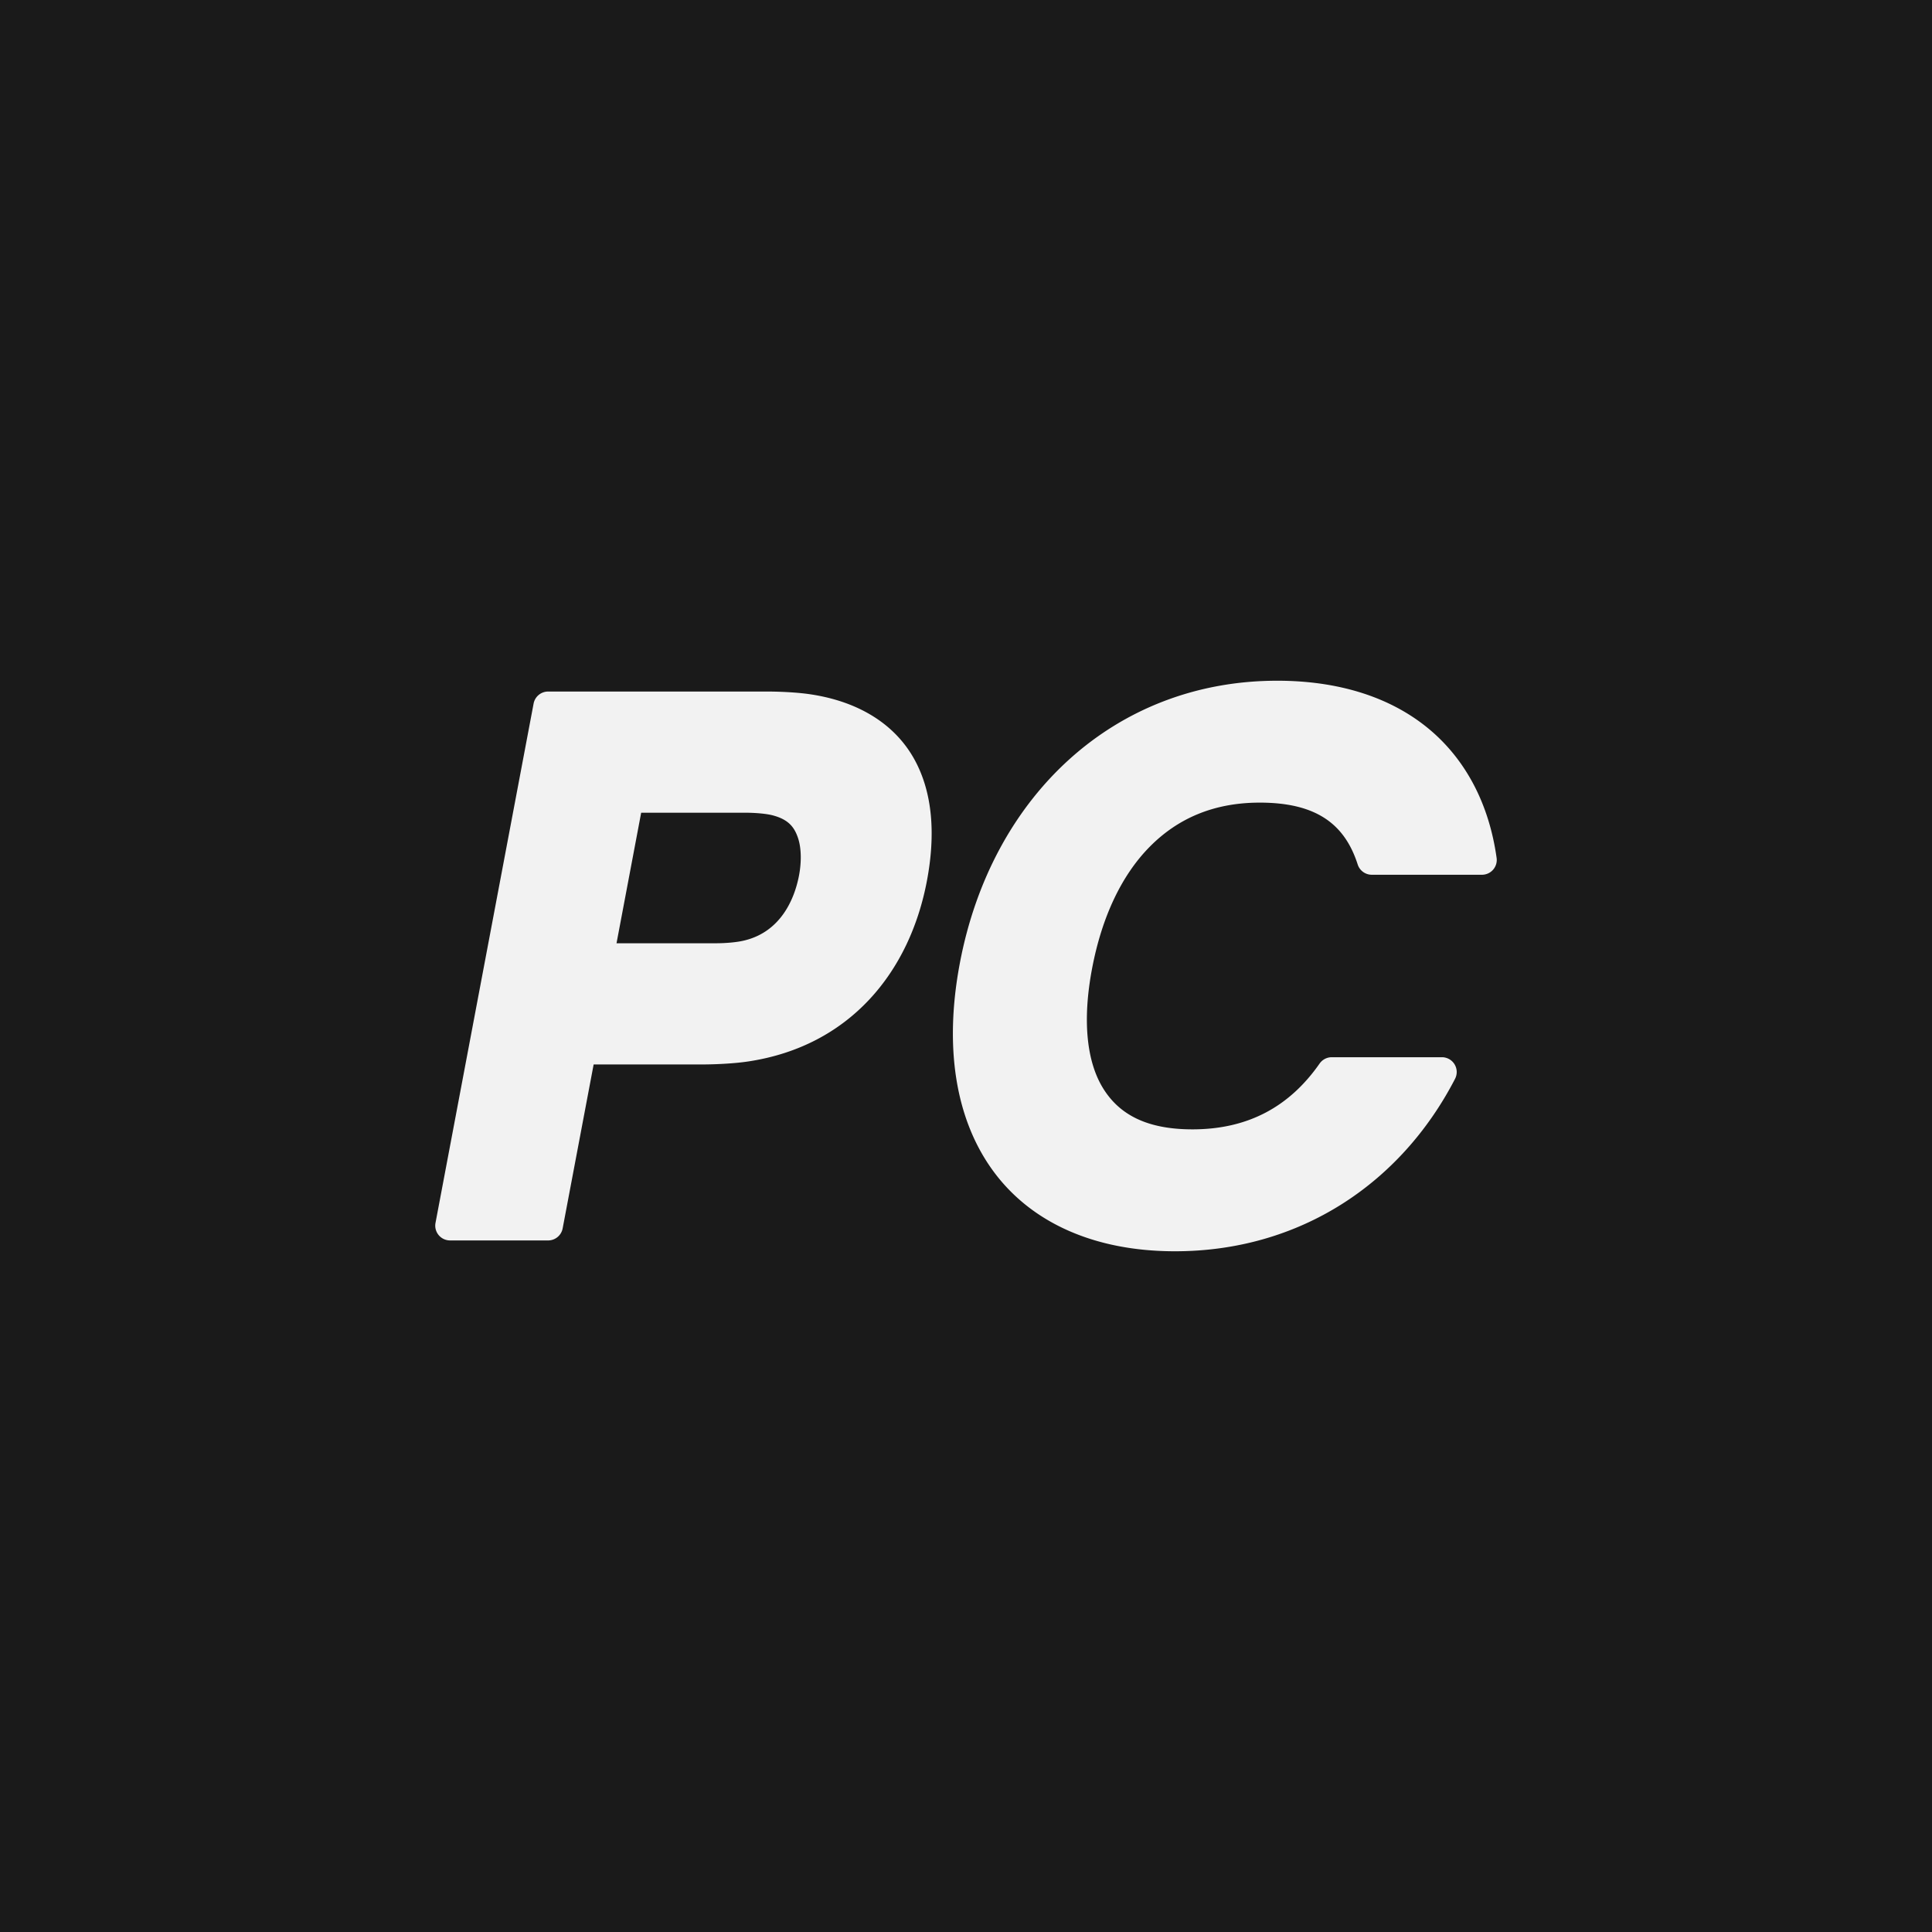
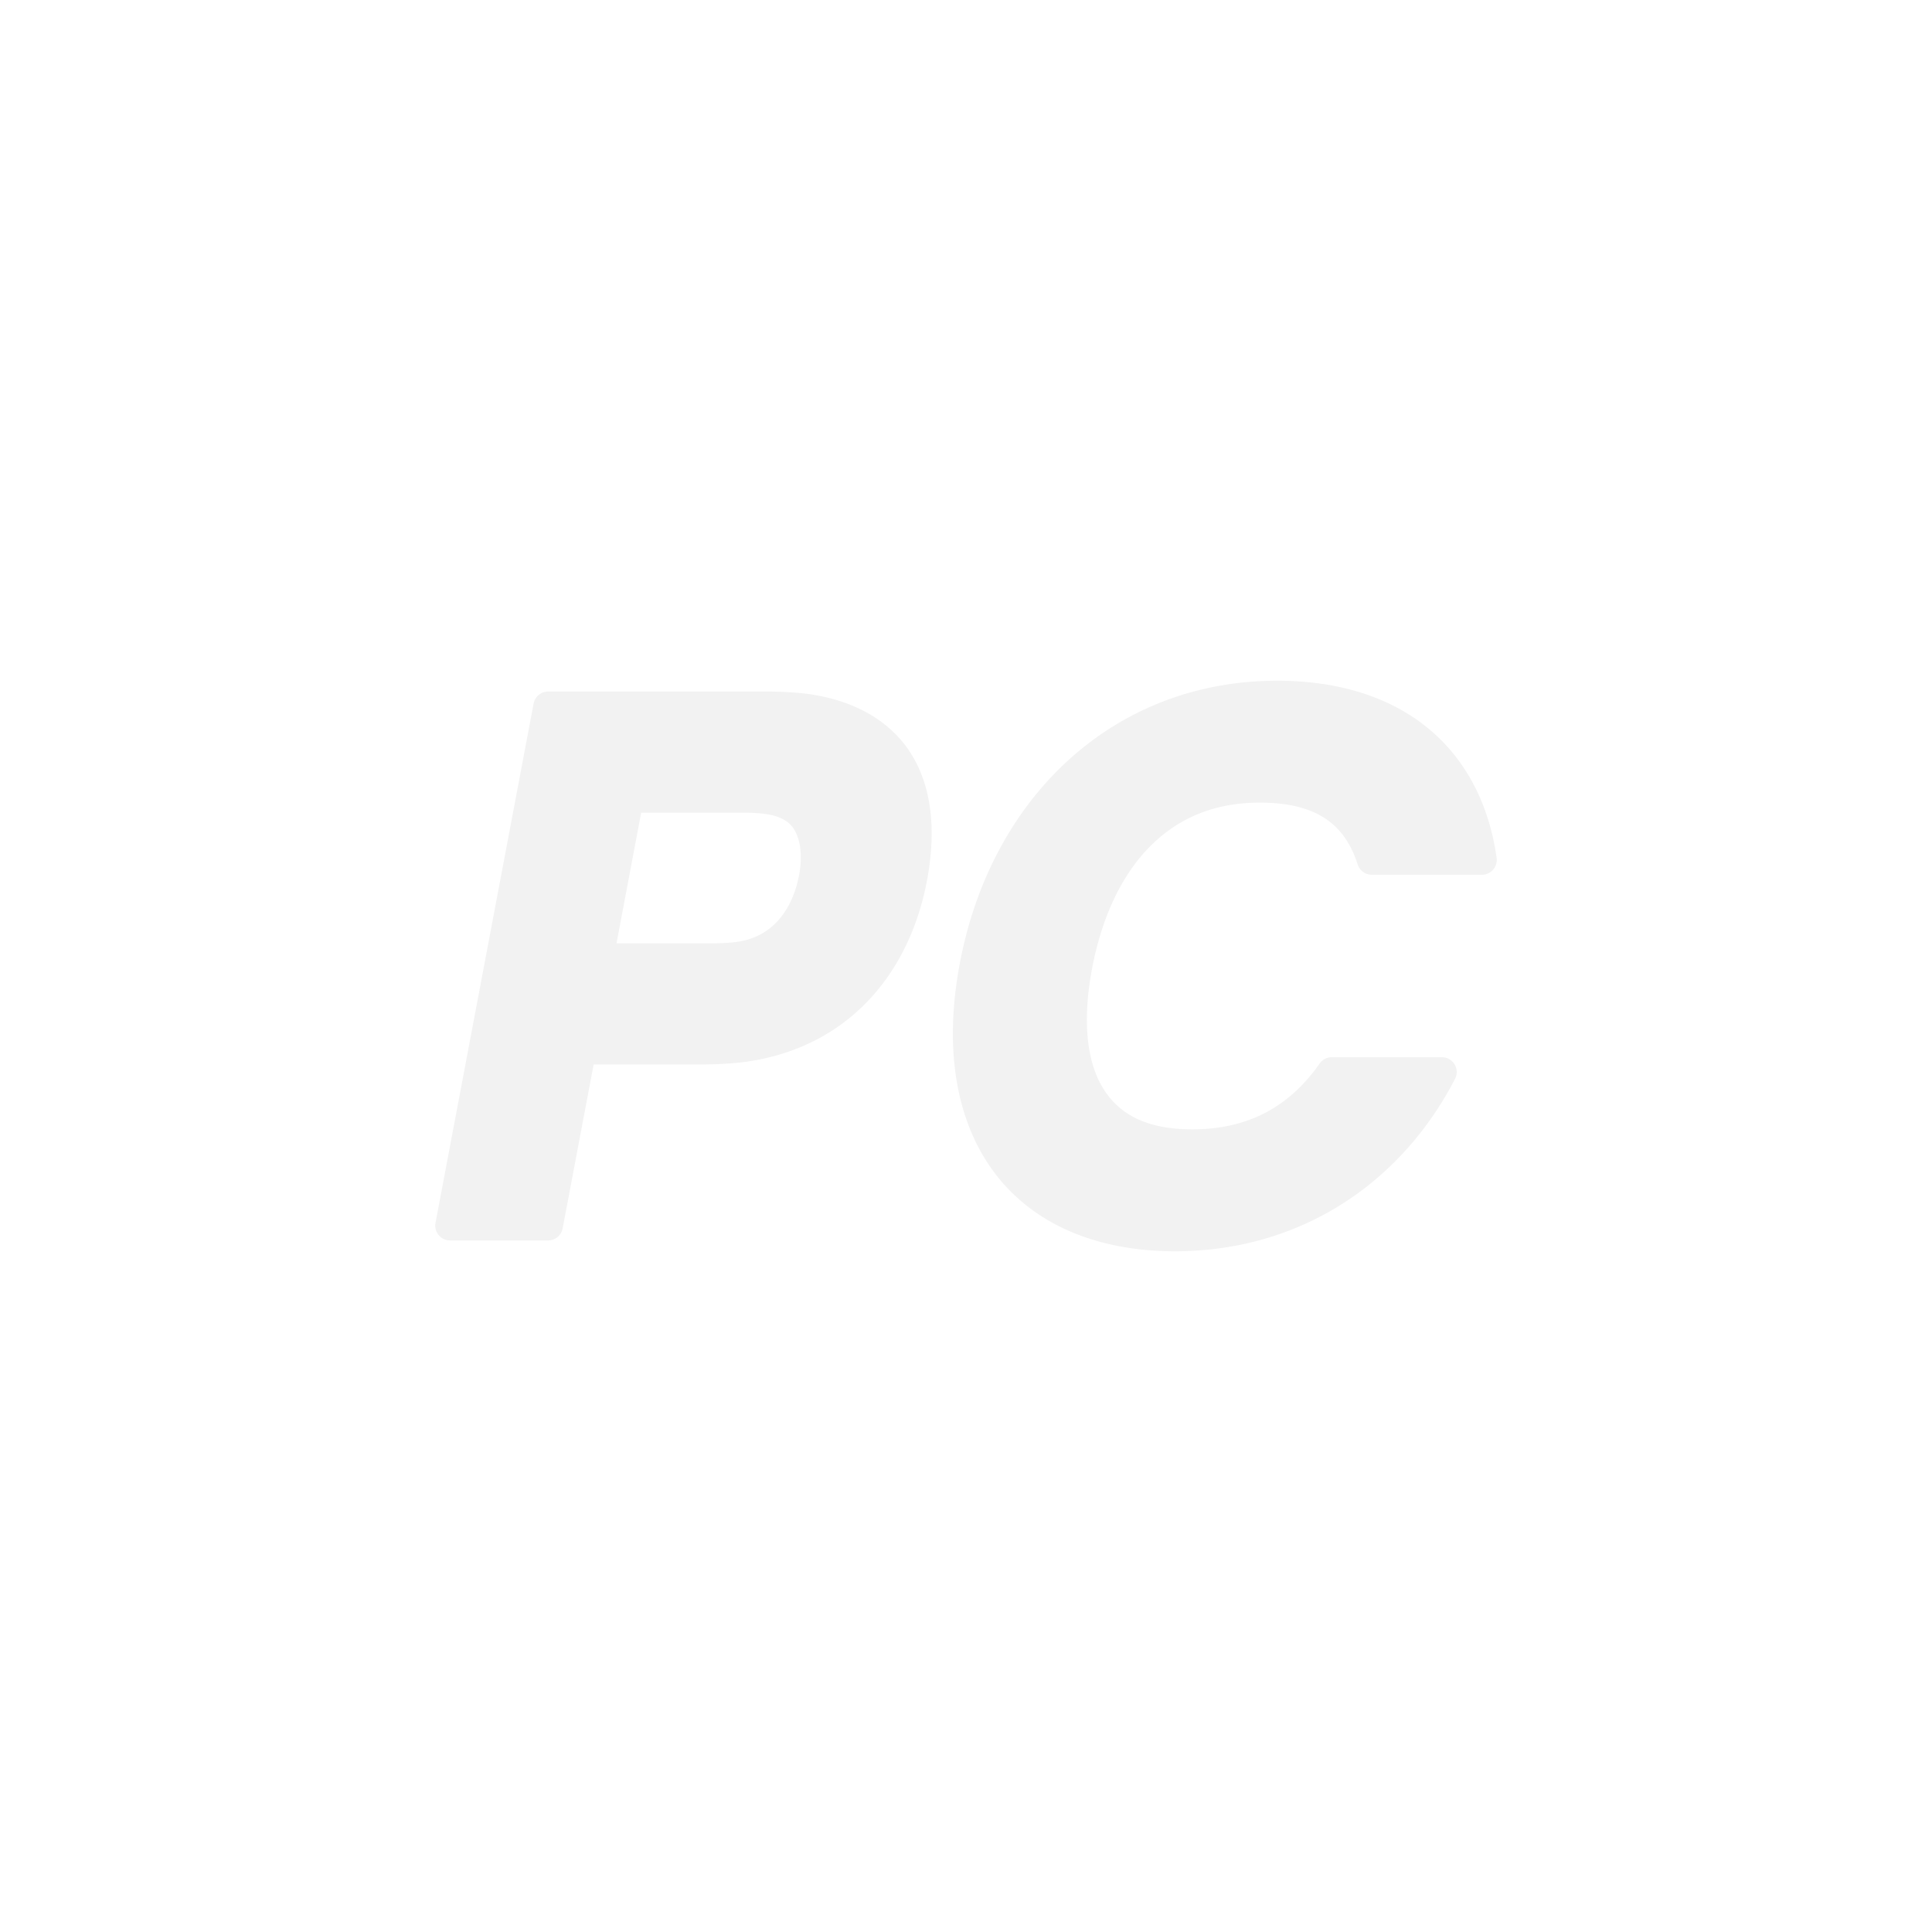
<svg xmlns="http://www.w3.org/2000/svg" width="512" height="512" viewBox="0 0 512 512" version="1.1" id="pitcrew-favicon">
-   <rect style="fill:#1a1a1a" id="rect1" width="512" height="512" x="0" y="0" />
  <path id="path1" style="fill:#f2f2f2" d="m 338.464,180.4 c -43.114,0 -75.734,30.584 -84.1,74.873 -4.183,22.144 -1.197,41.253 8.75,54.928 9.947,13.675 26.712,21.398 48.27,21.398 32.933,0 59.784,-17.802 74.221,-45.701 a 3.92,3.92 0 0 0 -3.482,-5.723 h -29.199 a 3.92,3.92 0 0 0 -3.215,1.676 c -7.849,11.241 -18.729,17.439 -33.701,17.439 -12.168,0 -19.457,-3.971 -23.734,-10.977 -4.277,-7.005 -5.473,-17.822 -2.873,-31.588 2.6,-13.766 7.867,-24.815 15.295,-32.332 7.428,-7.517 16.976,-11.69 29.145,-11.69 14.969,0 22.52,5.657 25.963,16.393 a 3.92,3.92 0 0 0 3.73,2.723 h 29.203 a 3.92,3.92 0 0 0 3.881,-4.463 c -1.979,-14.17 -8.127,-26.088 -18.1,-34.309 -9.972,-8.221 -23.586,-12.648 -40.053,-12.649 z m -193.205,2.865 a 3.92,3.92 0 0 0 -3.85,3.193 l -25.996,137.625 a 3.92,3.92 0 0 0 3.85,4.646 h 25.996 a 3.92,3.92 0 0 0 3.85,-3.193 l 8.213,-43.445 h 28.861 c 2.685,0 8.031,-0.17 12.197,-0.808 26.751,-4.06 42.674,-23.558 47.268,-47.875 2.295,-12.149 1.576,-23.326 -3.359,-32.23 -4.934,-8.901 -14.137,-15.041 -26.969,-17.094 -3.981,-0.648 -9.088,-0.818 -11.951,-0.818 z m 24.658,32.117 h 27.719 c 2.491,0 5.712,0.252 7.482,0.787 a 3.92,3.92 0 0 0 0.047,0.014 c 3.856,1.109 5.369,3.069 6.318,5.893 0.949,2.824 0.895,6.596 0.275,9.879 -1.24,6.565 -4.972,14.813 -14.148,17.193 a 3.92,3.92 0 0 0 -0.039,0.01 c -2.193,0.594 -5.458,0.818 -7.949,0.818 h -26.238 z" />
</svg>